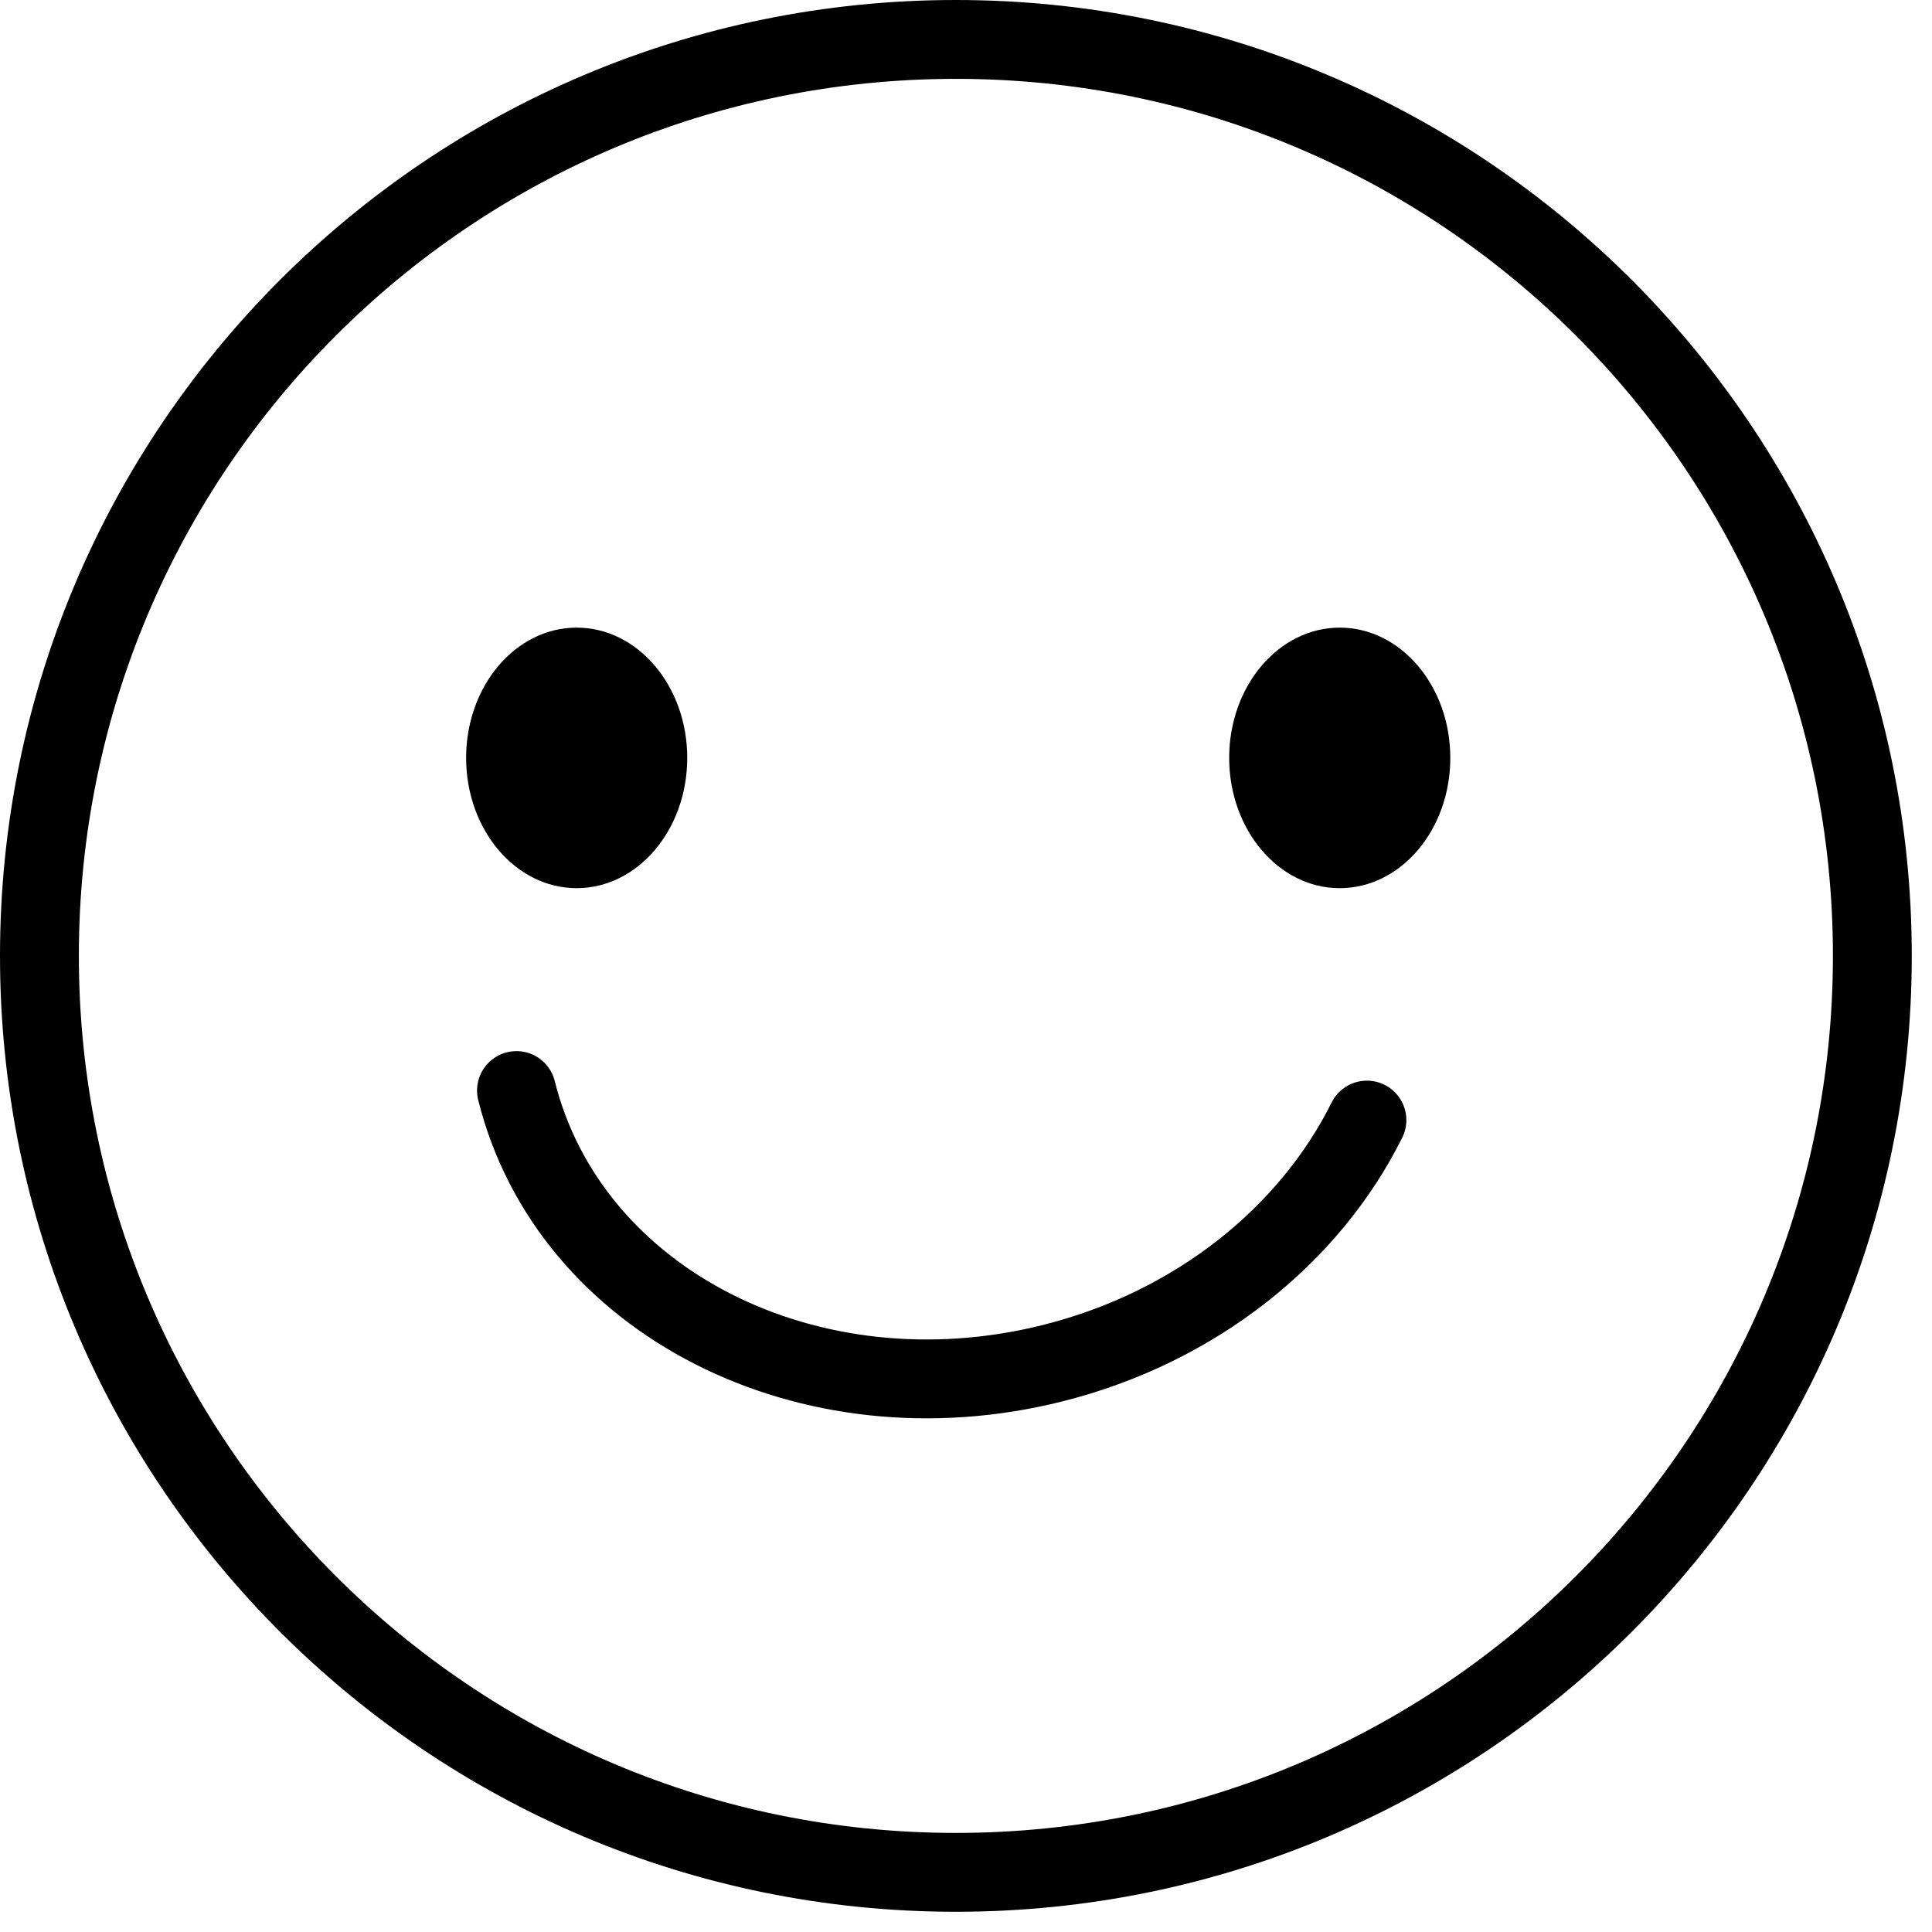
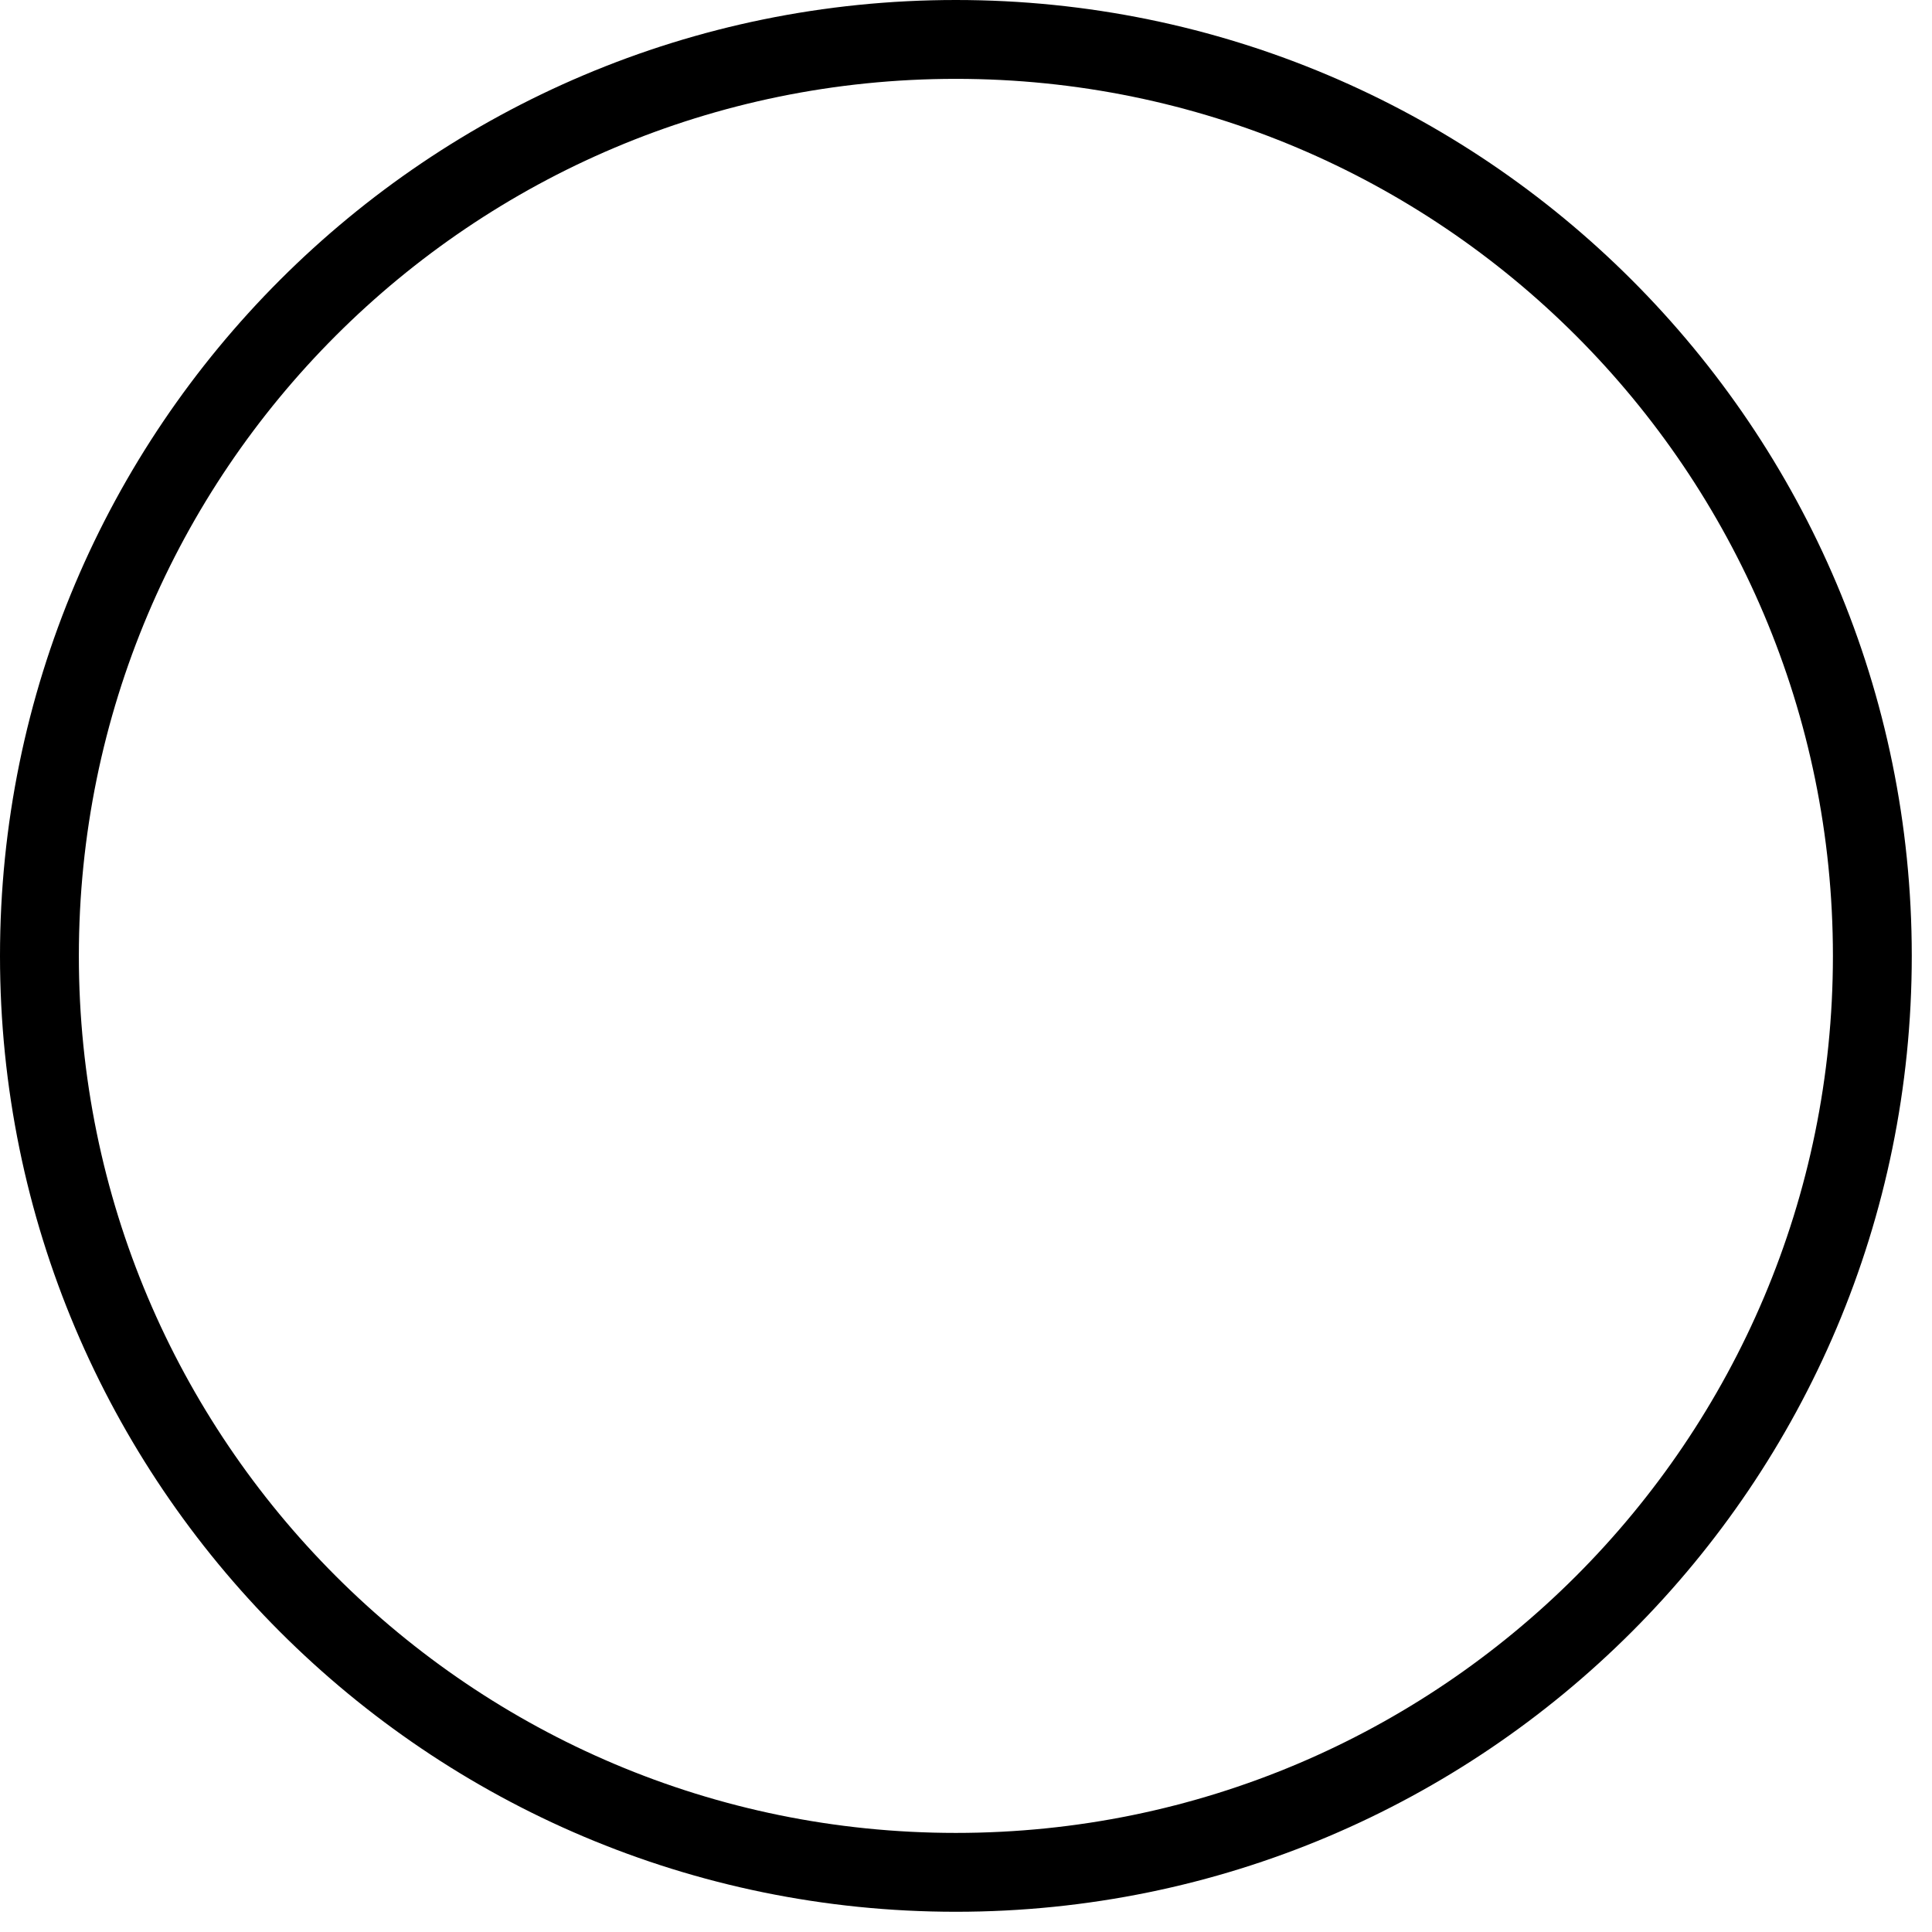
<svg xmlns="http://www.w3.org/2000/svg" width="49" height="49" viewBox="0 0 49 49">
  <g fill="none" fill-rule="evenodd">
    <g>
      <g>
        <g>
          <path class="emoji-face" stroke="#000" stroke-linecap="round" stroke-linejoin="round" stroke-width="2" d="M46.487 23.243c0 12.837-10.406 23.244-23.244 23.244C10.407 46.487 0 36.08 0 23.243S10.407 0 23.243 0c12.838 0 23.244 10.406 23.244 23.243" transform="translate(-767 -258) translate(432 259) translate(336)" />
-           <path class="emoji-mouth" stroke="#000" stroke-linecap="round" stroke-linejoin="round" stroke-width="2" d="M33.668 27.408c-1.437 2.893-4.314 5.254-7.992 6.171-6.162 1.536-12.241-1.562-13.577-6.92" transform="translate(-767 -258) translate(432 259) translate(336)" />
-           <path class="emoji-eyes" fill="#000" d="M35.783 18.222c0 1.825-1.256 3.304-2.804 3.304-1.549 0-2.804-1.48-2.804-3.304 0-1.825 1.255-3.304 2.804-3.304 1.548 0 2.804 1.48 2.804 3.304M16.43 18.222c0 1.825-1.256 3.304-2.805 3.304-1.548 0-2.803-1.48-2.803-3.304 0-1.825 1.255-3.304 2.803-3.304 1.55 0 2.805 1.48 2.805 3.304" transform="translate(-767 -258) translate(432 259) translate(336)" />
        </g>
      </g>
    </g>
  </g>
</svg>